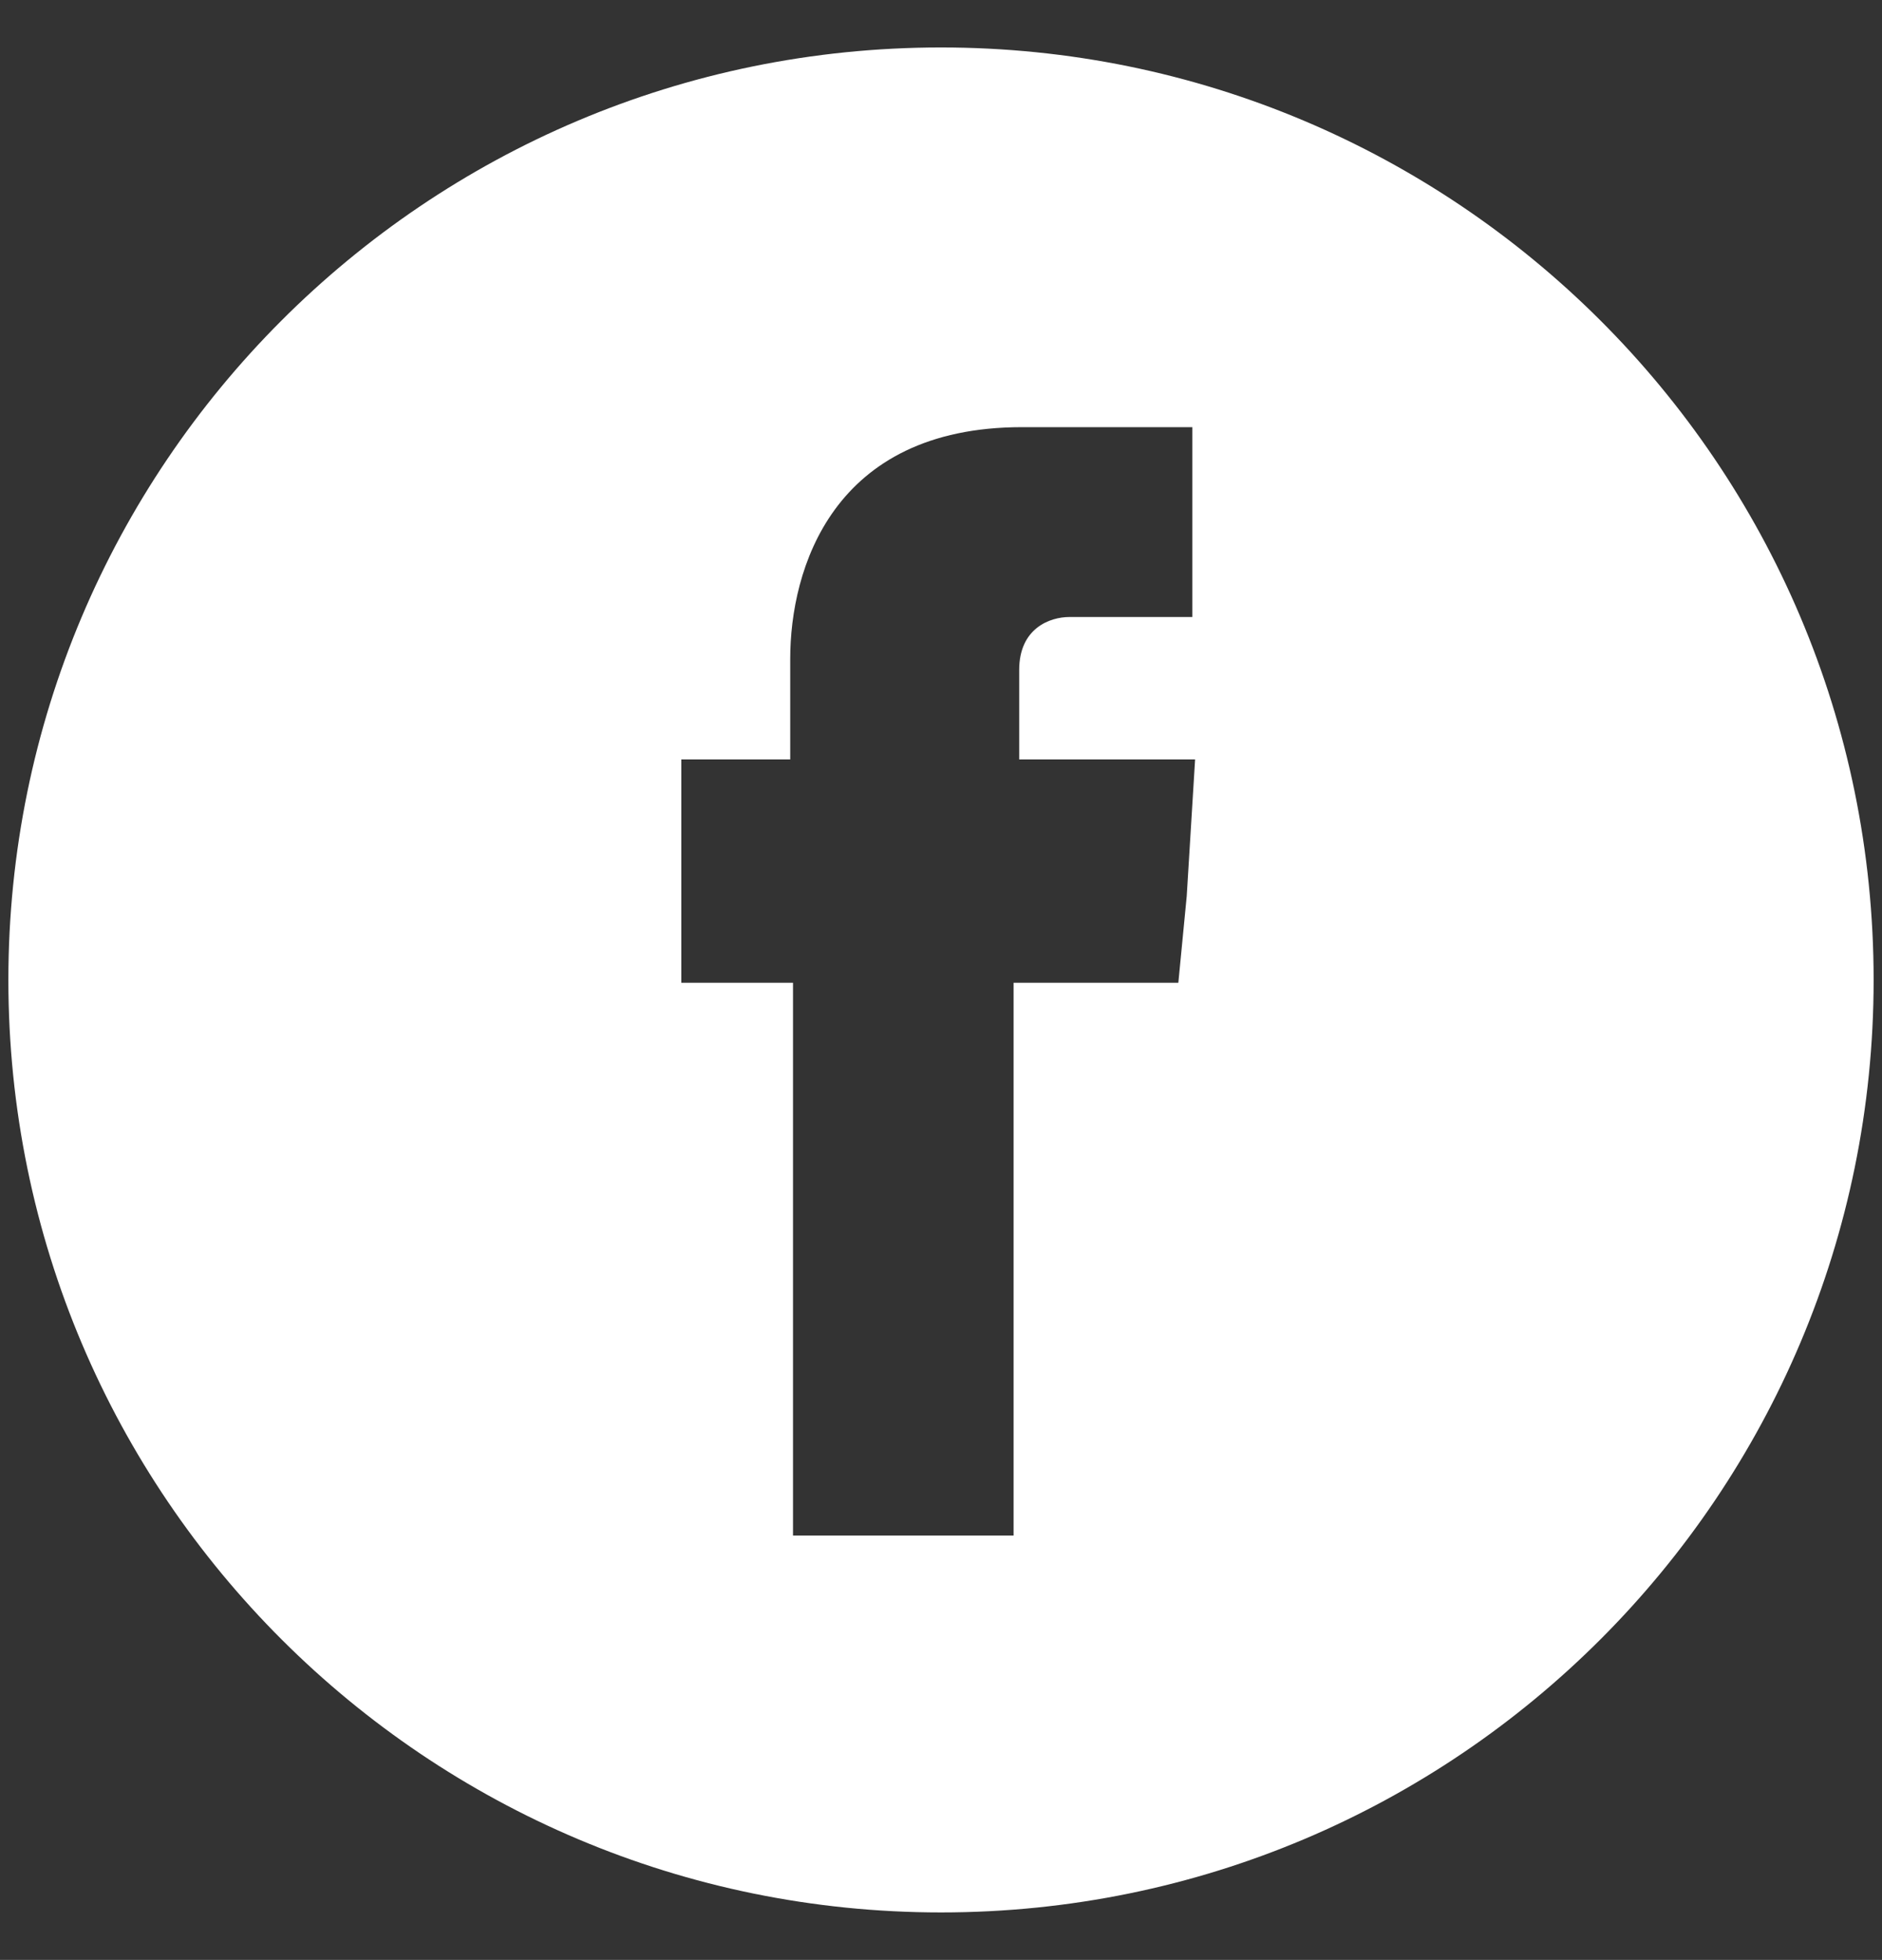
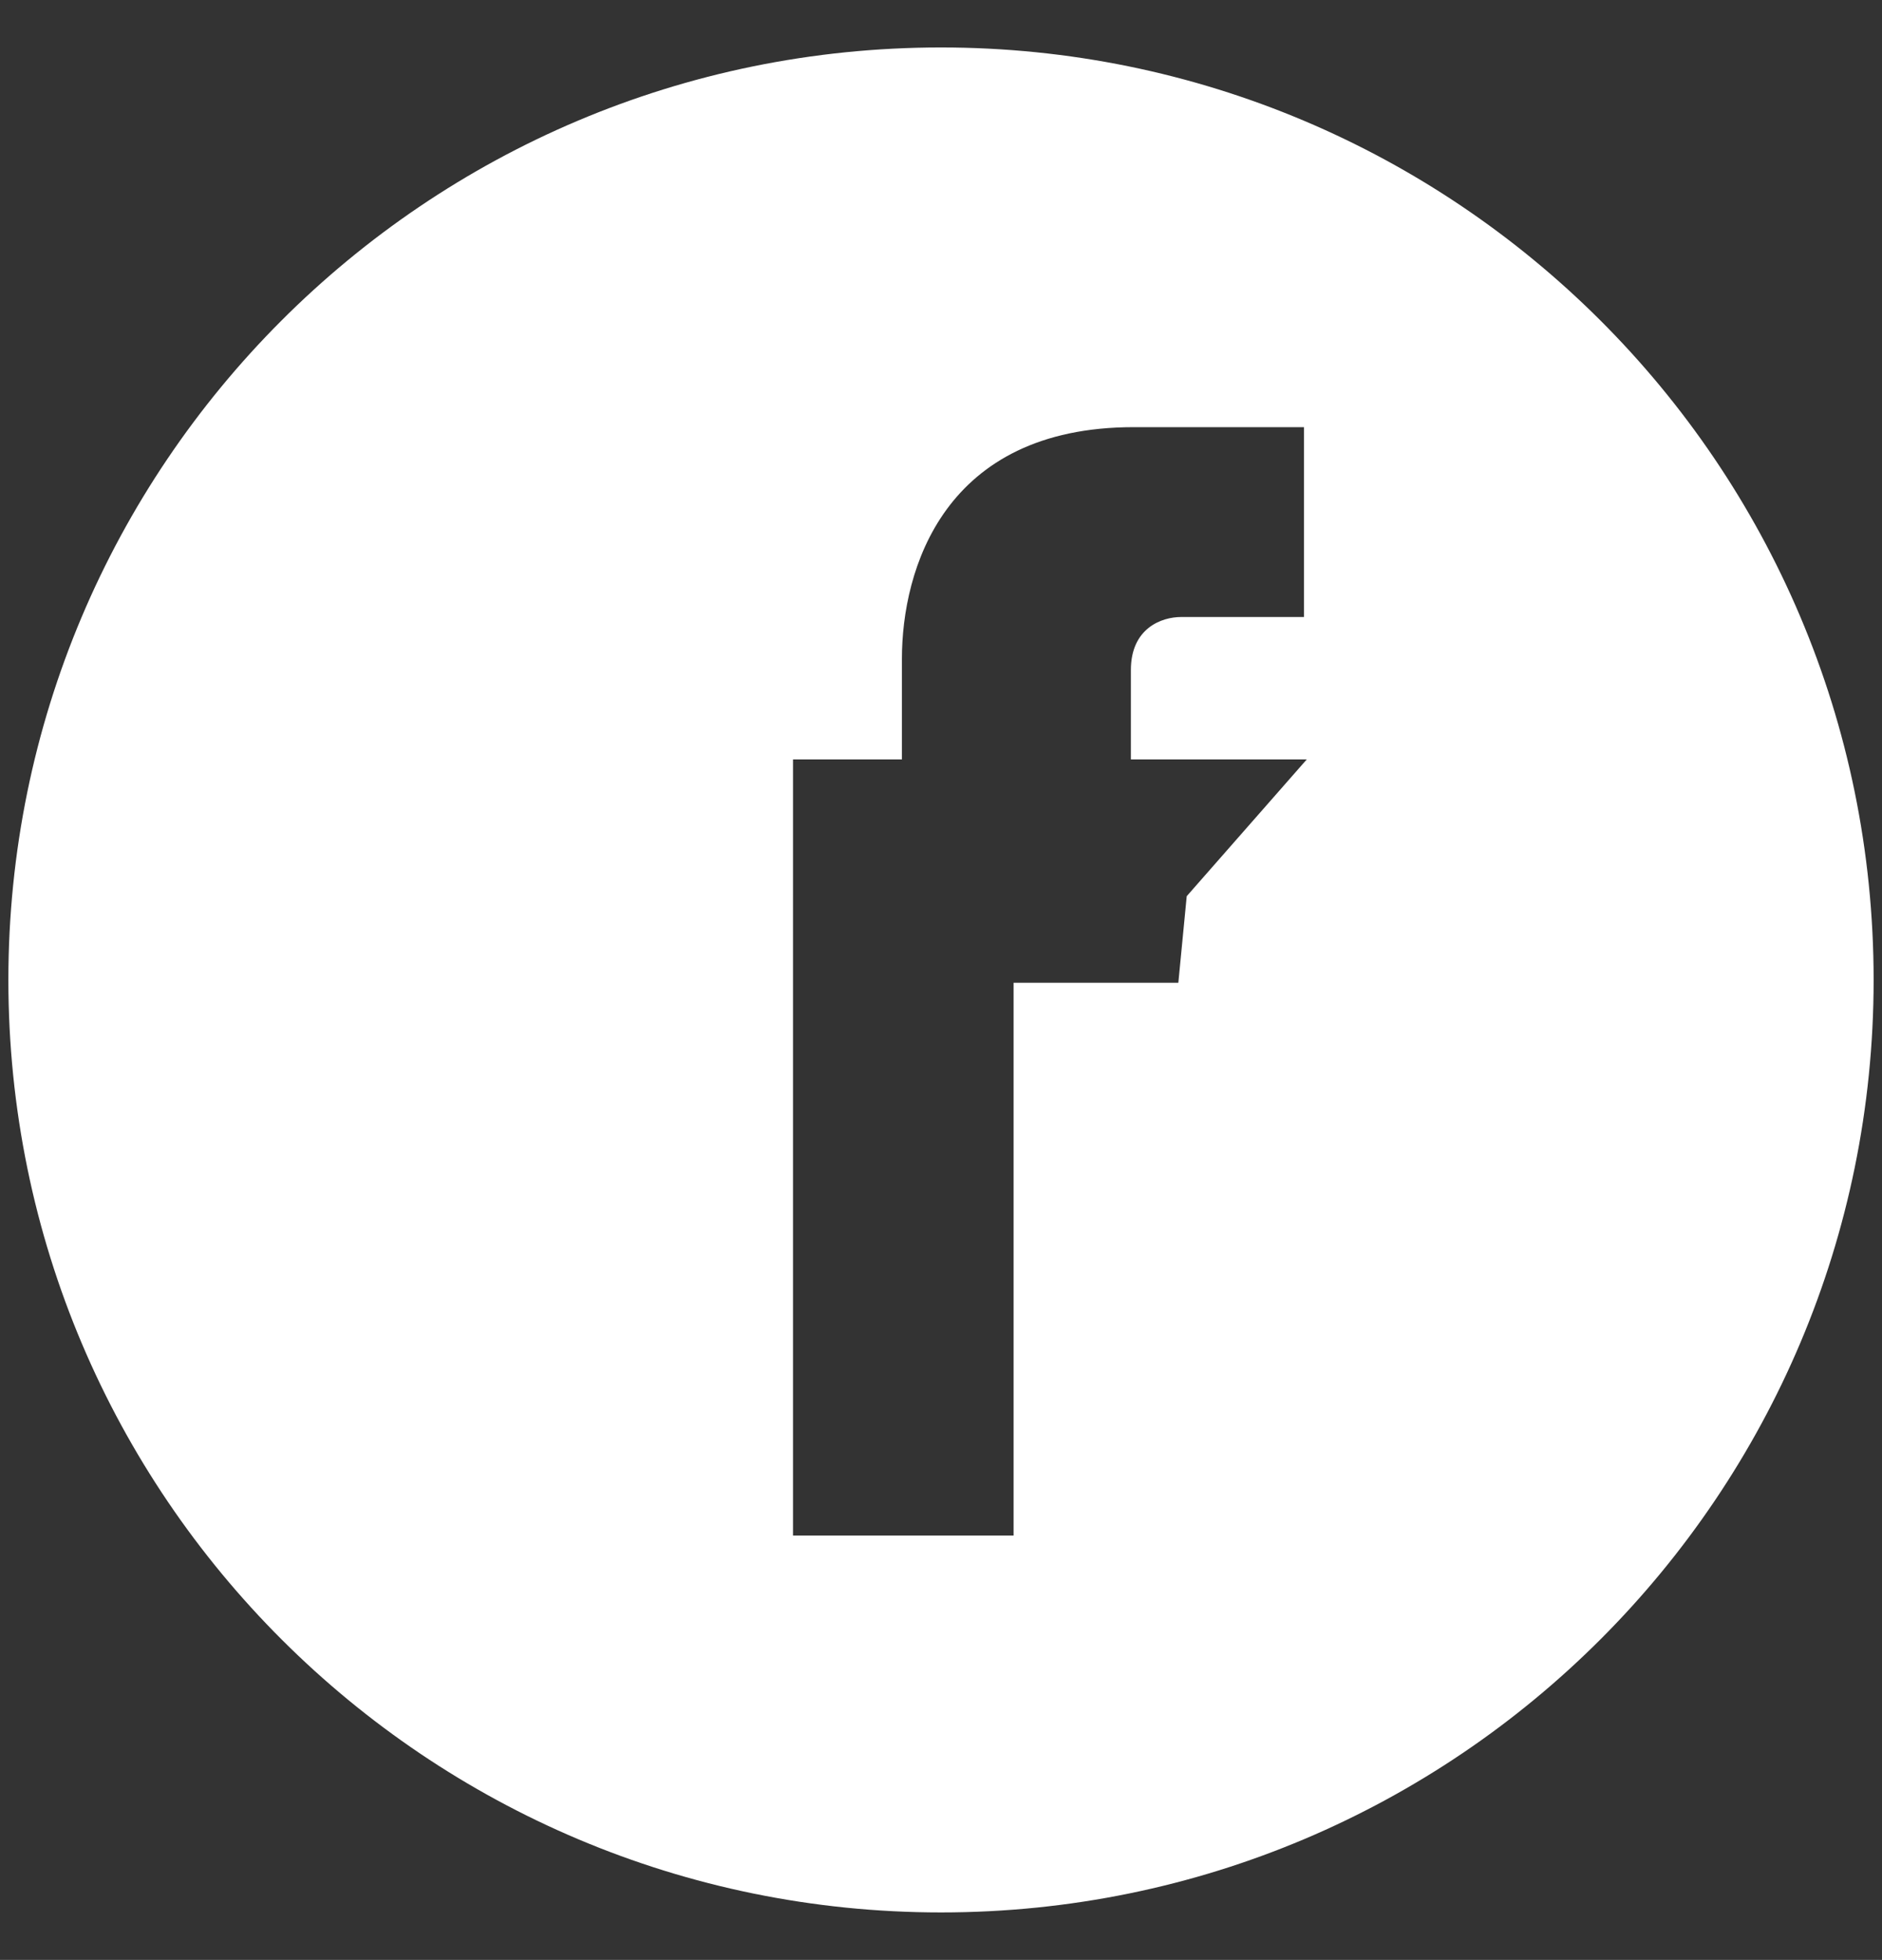
<svg xmlns="http://www.w3.org/2000/svg" version="1.1" id="Layer_1" x="0px" y="0px" viewBox="0 0 67.4 70.2" style="enable-background:new 0 0 67.4 70.2;" xml:space="preserve">
  <rect x="0" y="0" width="67.4" height="70.2" fill="#333333" stroke="none" />
  <style type="text/css">
	.st0{fill:#FFFFFF;}
</style>
-   <path class="st0" d="M33.7,1.7c-18.5,0-33.4,15-33.4,33.4c0,18.5,15,33.4,33.4,33.4c18.5,0,33.4-15,33.4-33.4  C67.1,16.6,52.1,1.7,33.7,1.7z M42.5,32.1l-0.3,3.1h-5.9c0,8.9,0,19.8,0,19.8h-7.9c0,0,0-10.8,0-19.8h-4V32v-4.8h3.9v-3.6  c0-3.2,1.5-8.3,8.3-8.3l6.1,0v6.8c0,0-3.7,0-4.4,0c-0.7,0-1.8,0.4-1.8,1.9v3.2h6.3L42.5,32.1z" />
+   <path class="st0" d="M33.7,1.7c-18.5,0-33.4,15-33.4,33.4c0,18.5,15,33.4,33.4,33.4c18.5,0,33.4-15,33.4-33.4  C67.1,16.6,52.1,1.7,33.7,1.7z M42.5,32.1l-0.3,3.1h-5.9c0,8.9,0,19.8,0,19.8h-7.9c0,0,0-10.8,0-19.8V32v-4.8h3.9v-3.6  c0-3.2,1.5-8.3,8.3-8.3l6.1,0v6.8c0,0-3.7,0-4.4,0c-0.7,0-1.8,0.4-1.8,1.9v3.2h6.3L42.5,32.1z" />
</svg>